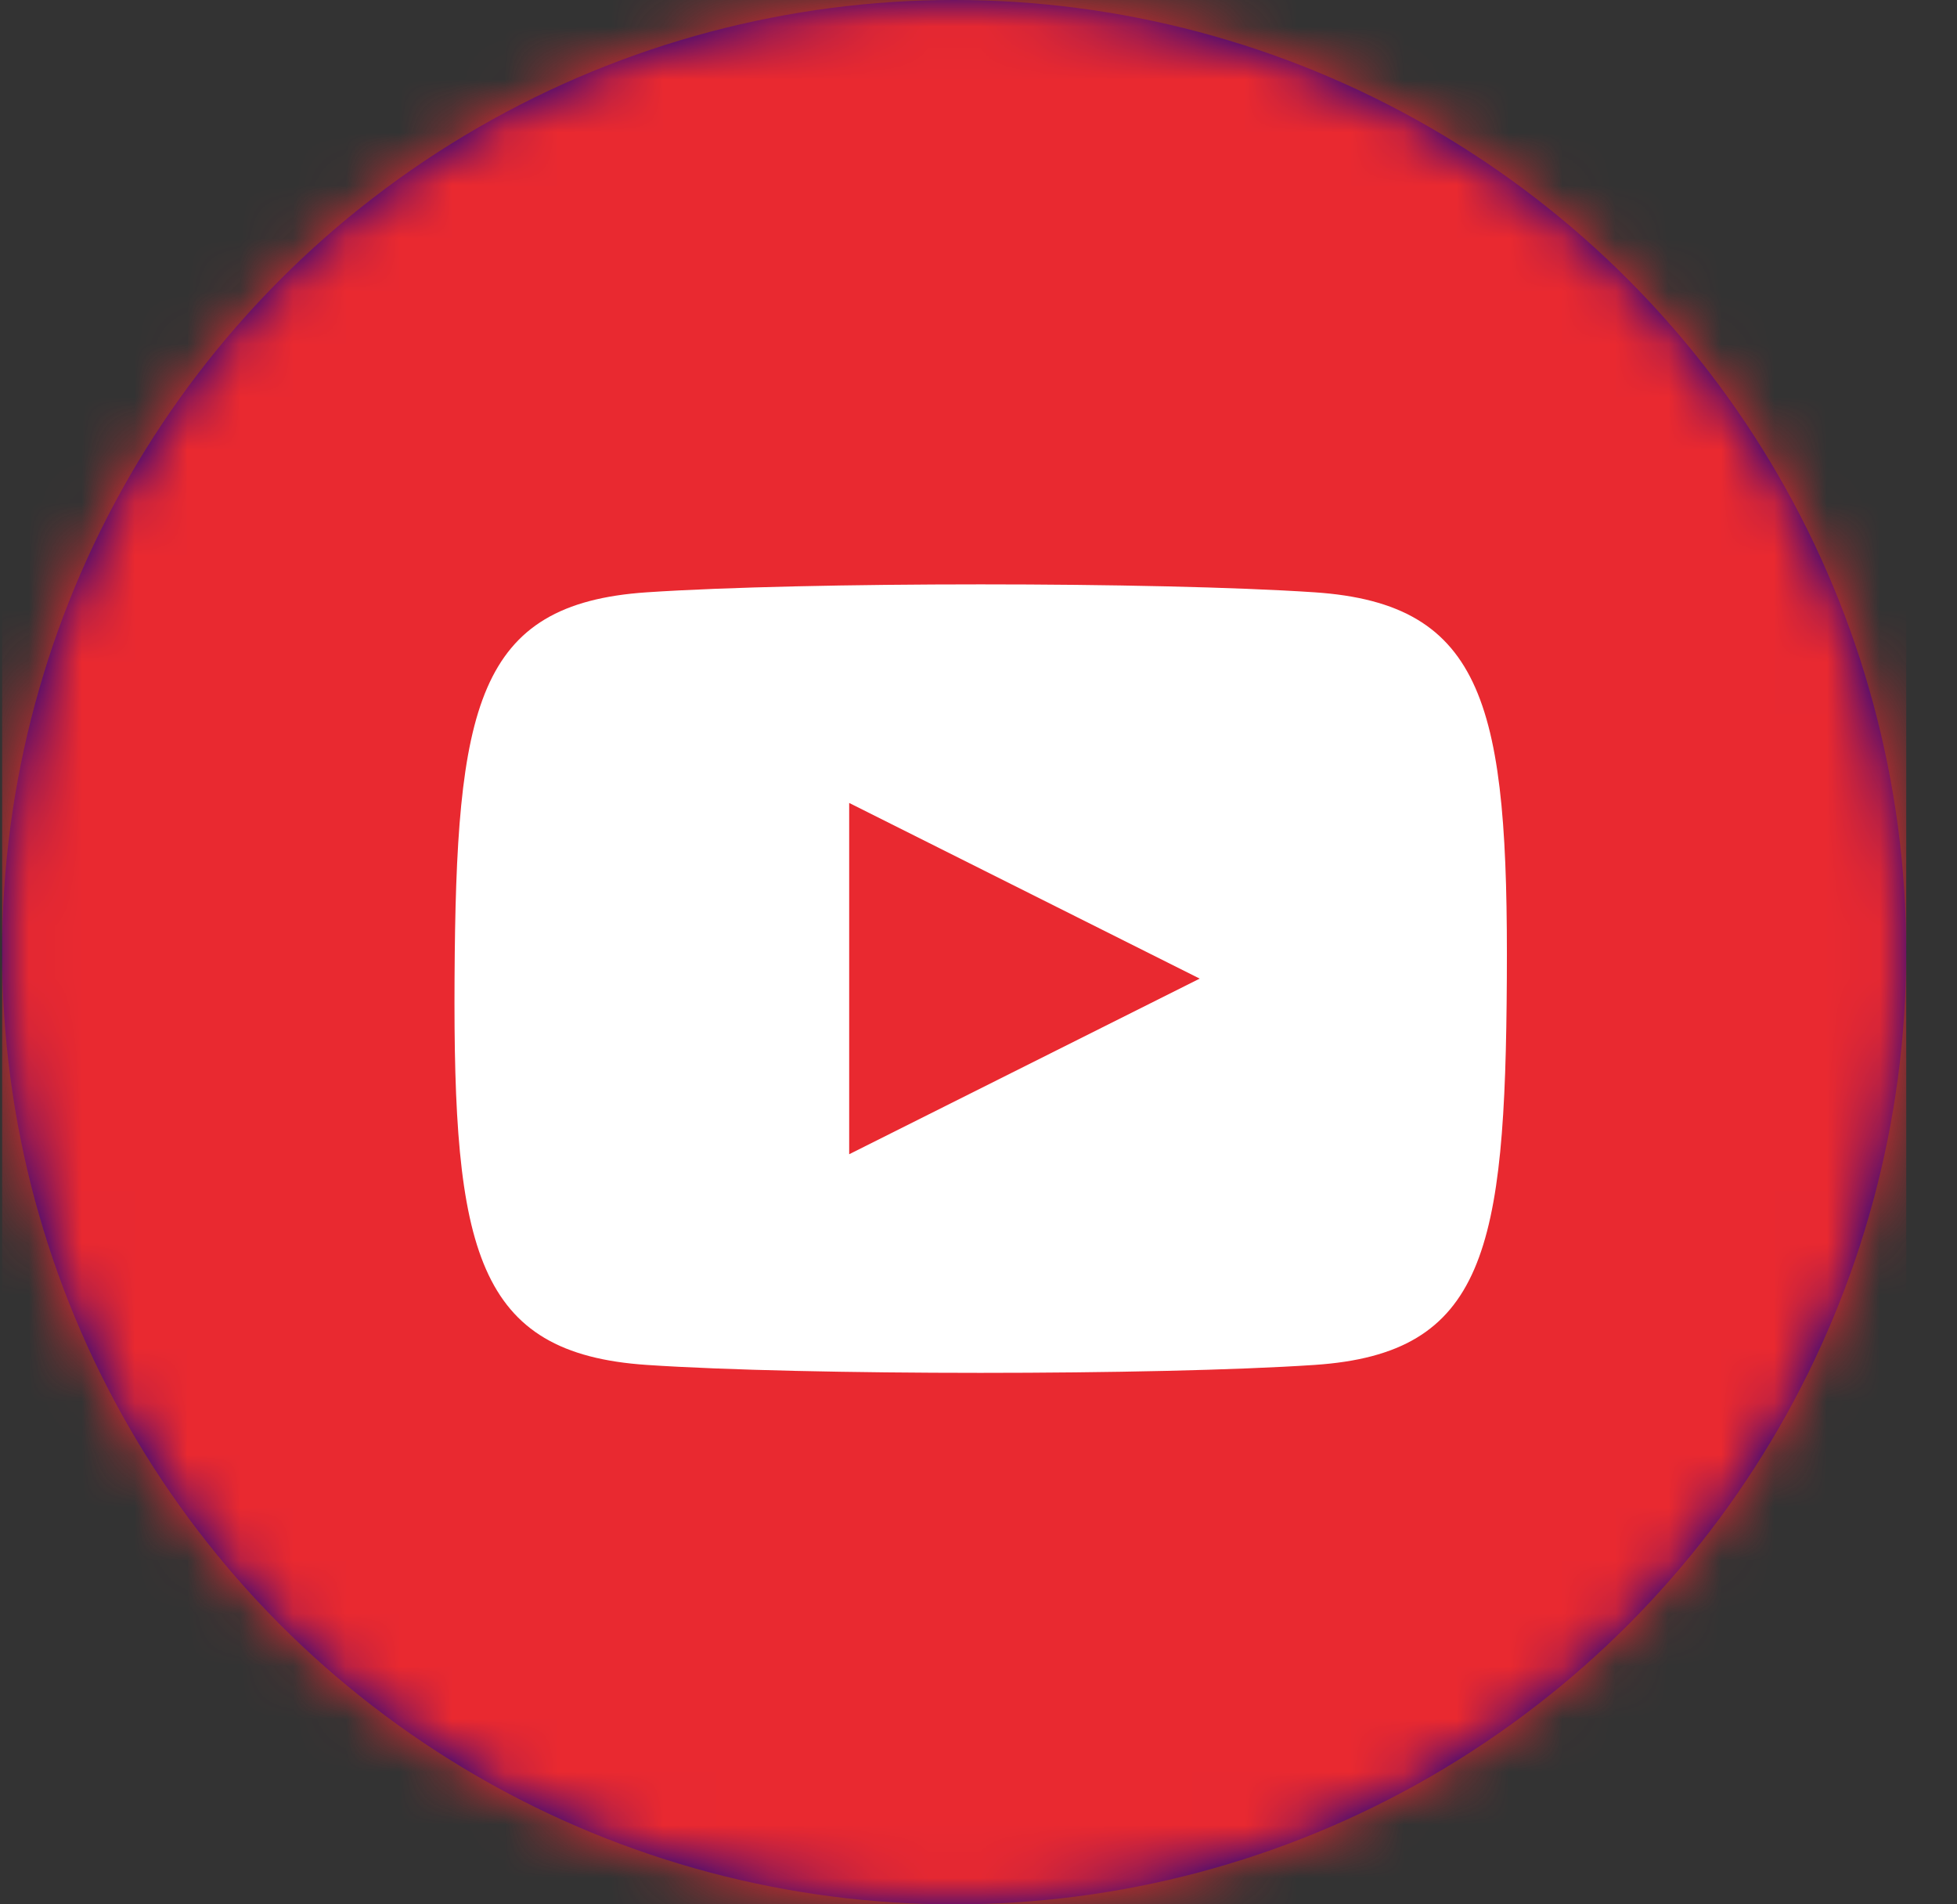
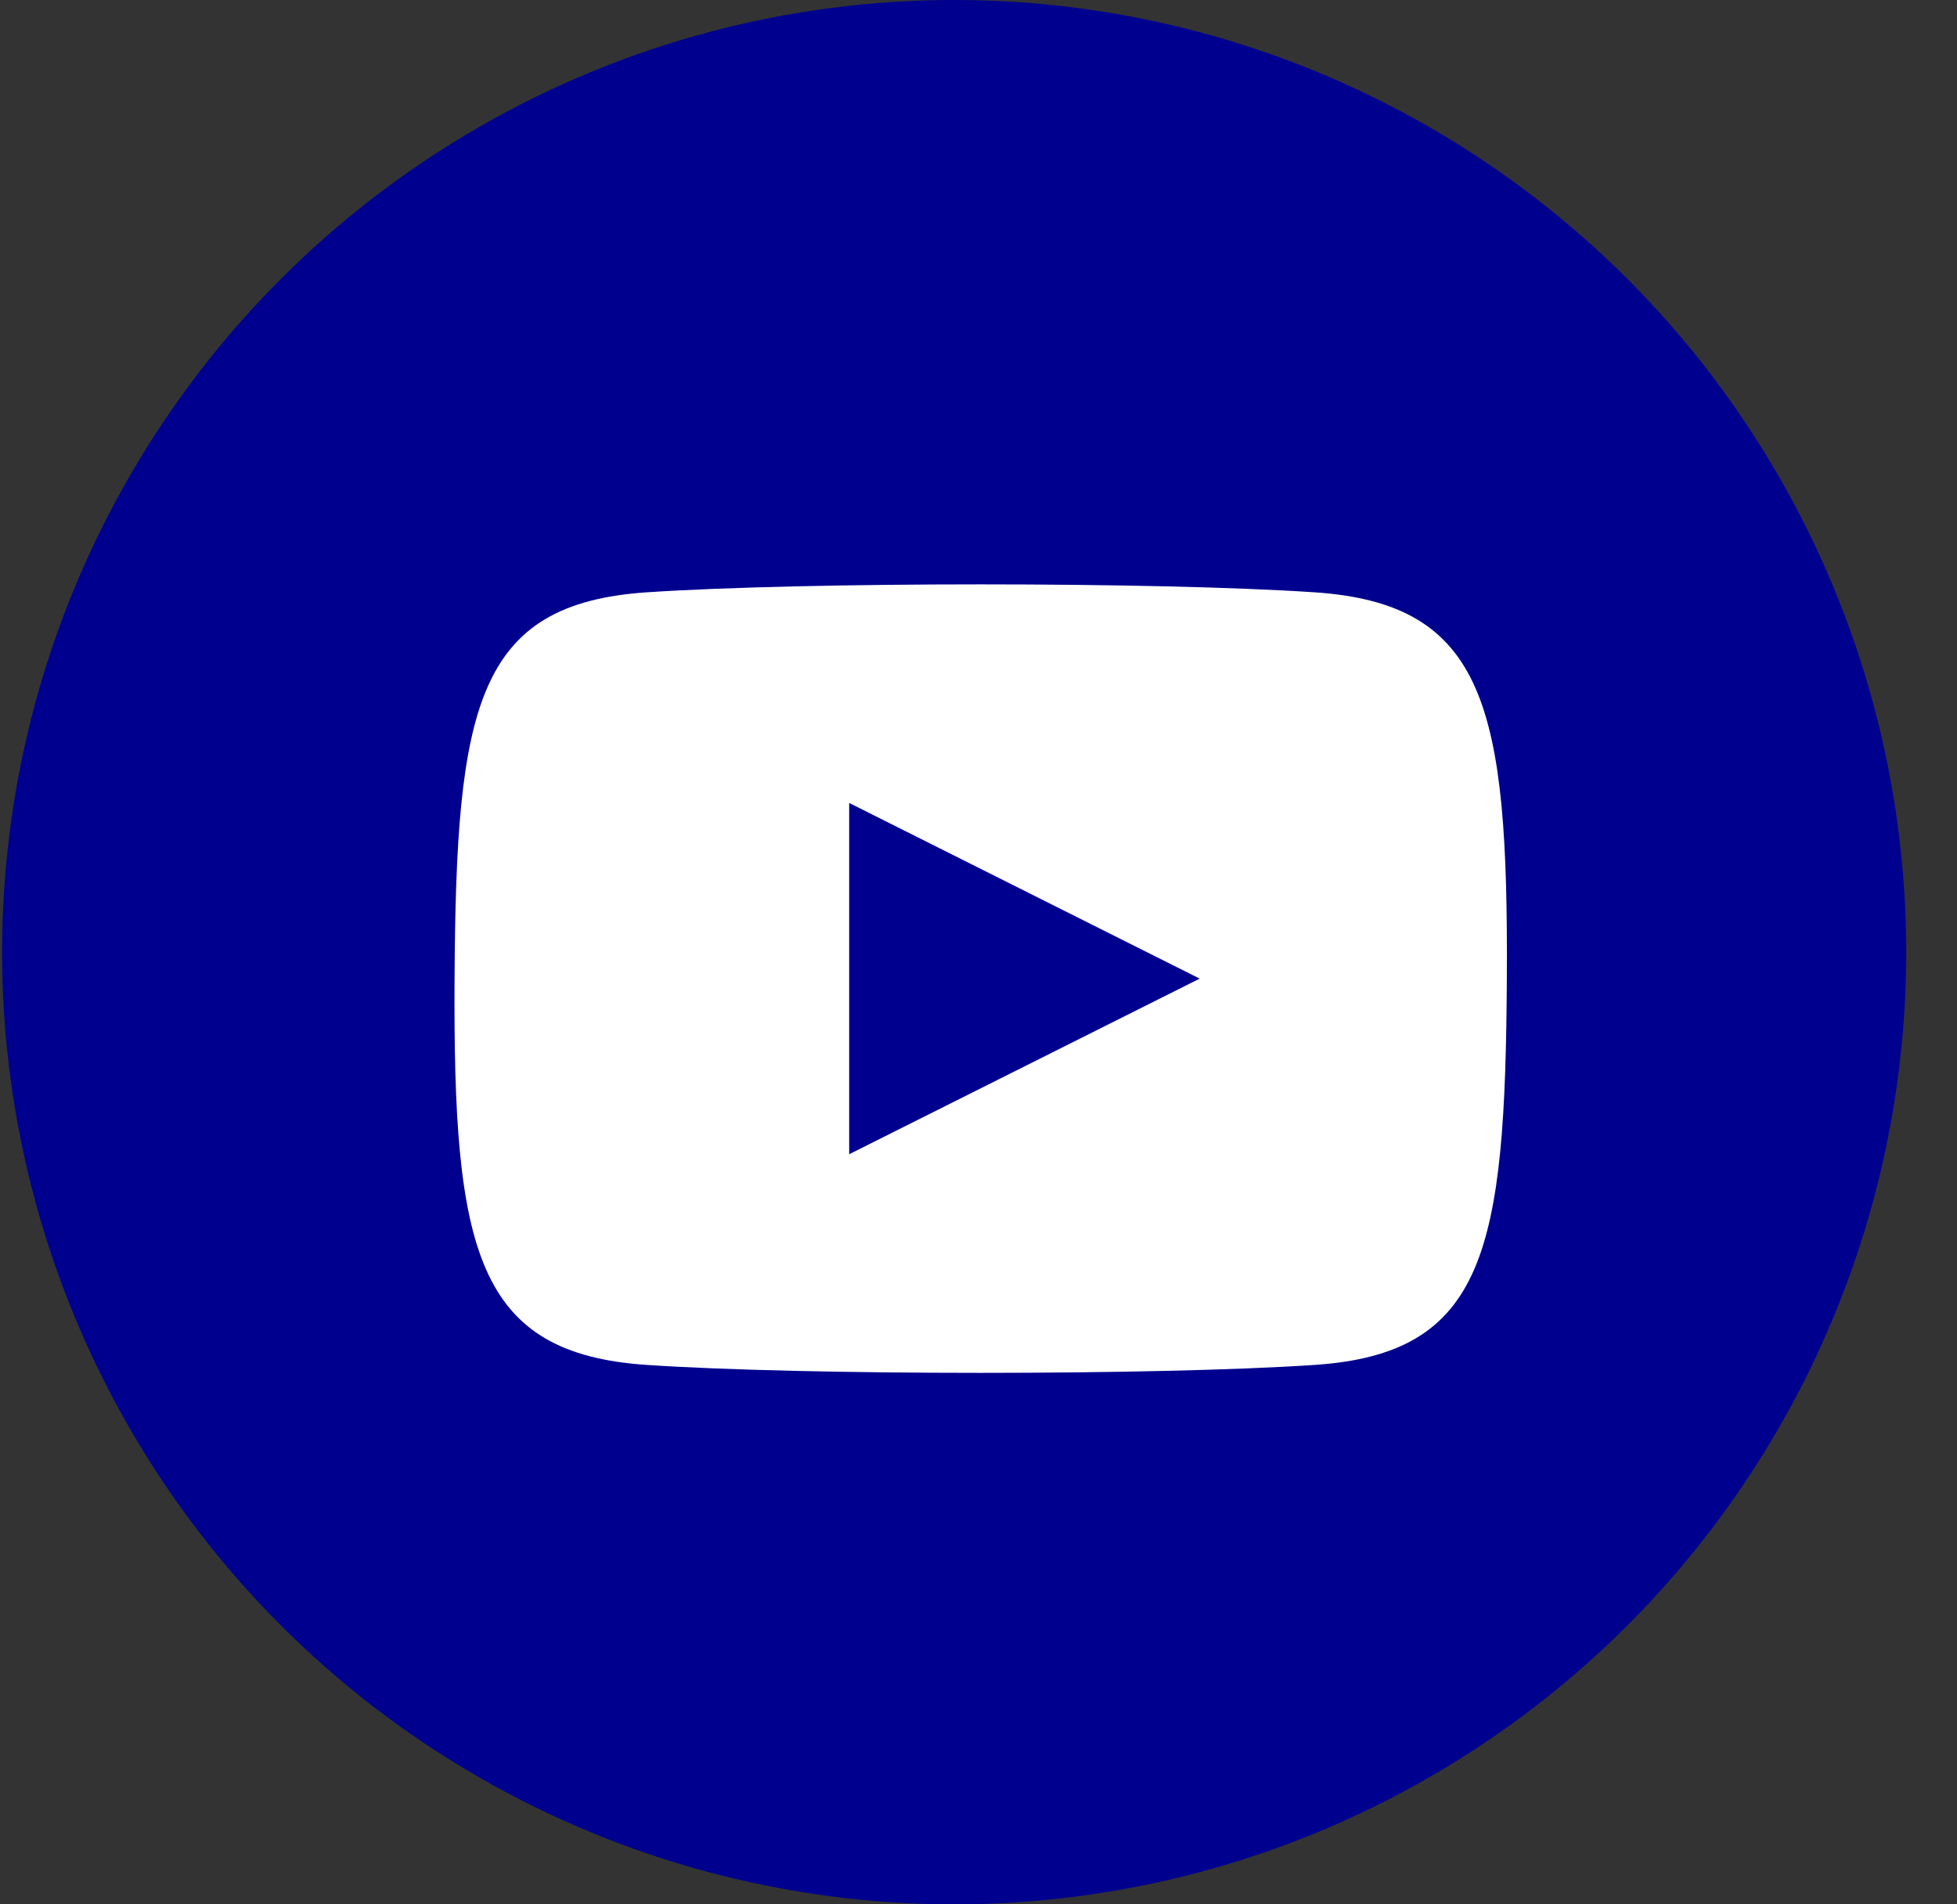
<svg xmlns="http://www.w3.org/2000/svg" xmlns:xlink="http://www.w3.org/1999/xlink" width="37" height="36">
  <rect width="100%" height="100%" fill="#333333" stroke="none" />
  <defs>
    <circle id="a" cx="18" cy="18" r="18" />
  </defs>
  <g fill="none" fill-rule="evenodd">
    <g transform="translate(.04)">
      <mask id="b" fill="#fff">
        <use xlink:href="#a" />
      </mask>
      <use fill="#00008F" xlink:href="#a" />
      <g mask="url(#b)" fill="#E92930">
-         <path d="M0 0h36v36H0z" />
-       </g>
+         </g>
    </g>
-     <path d="M24.852 11.197c-2.99-.2-9.631-.2-12.621 0-3.234.216-3.608 2.171-3.637 7.303-.029 5.132.403 7.087 3.637 7.303 2.976.2 9.631.2 12.621 0 3.235-.216 3.608-2.171 3.637-7.303.029-5.132-.402-7.087-3.637-7.303zm-8.797 10.624v-6.642l6.627 3.321-6.627 3.32z" fill="#FFF" fill-rule="nonzero" />
+     <path d="M24.852 11.197c-2.99-.2-9.631-.2-12.621 0-3.234.216-3.608 2.171-3.637 7.303-.029 5.132.403 7.087 3.637 7.303 2.976.2 9.631.2 12.621 0 3.235-.216 3.608-2.171 3.637-7.303.029-5.132-.402-7.087-3.637-7.303zm-8.797 10.624v-6.642l6.627 3.321-6.627 3.32" fill="#FFF" fill-rule="nonzero" />
  </g>
</svg>